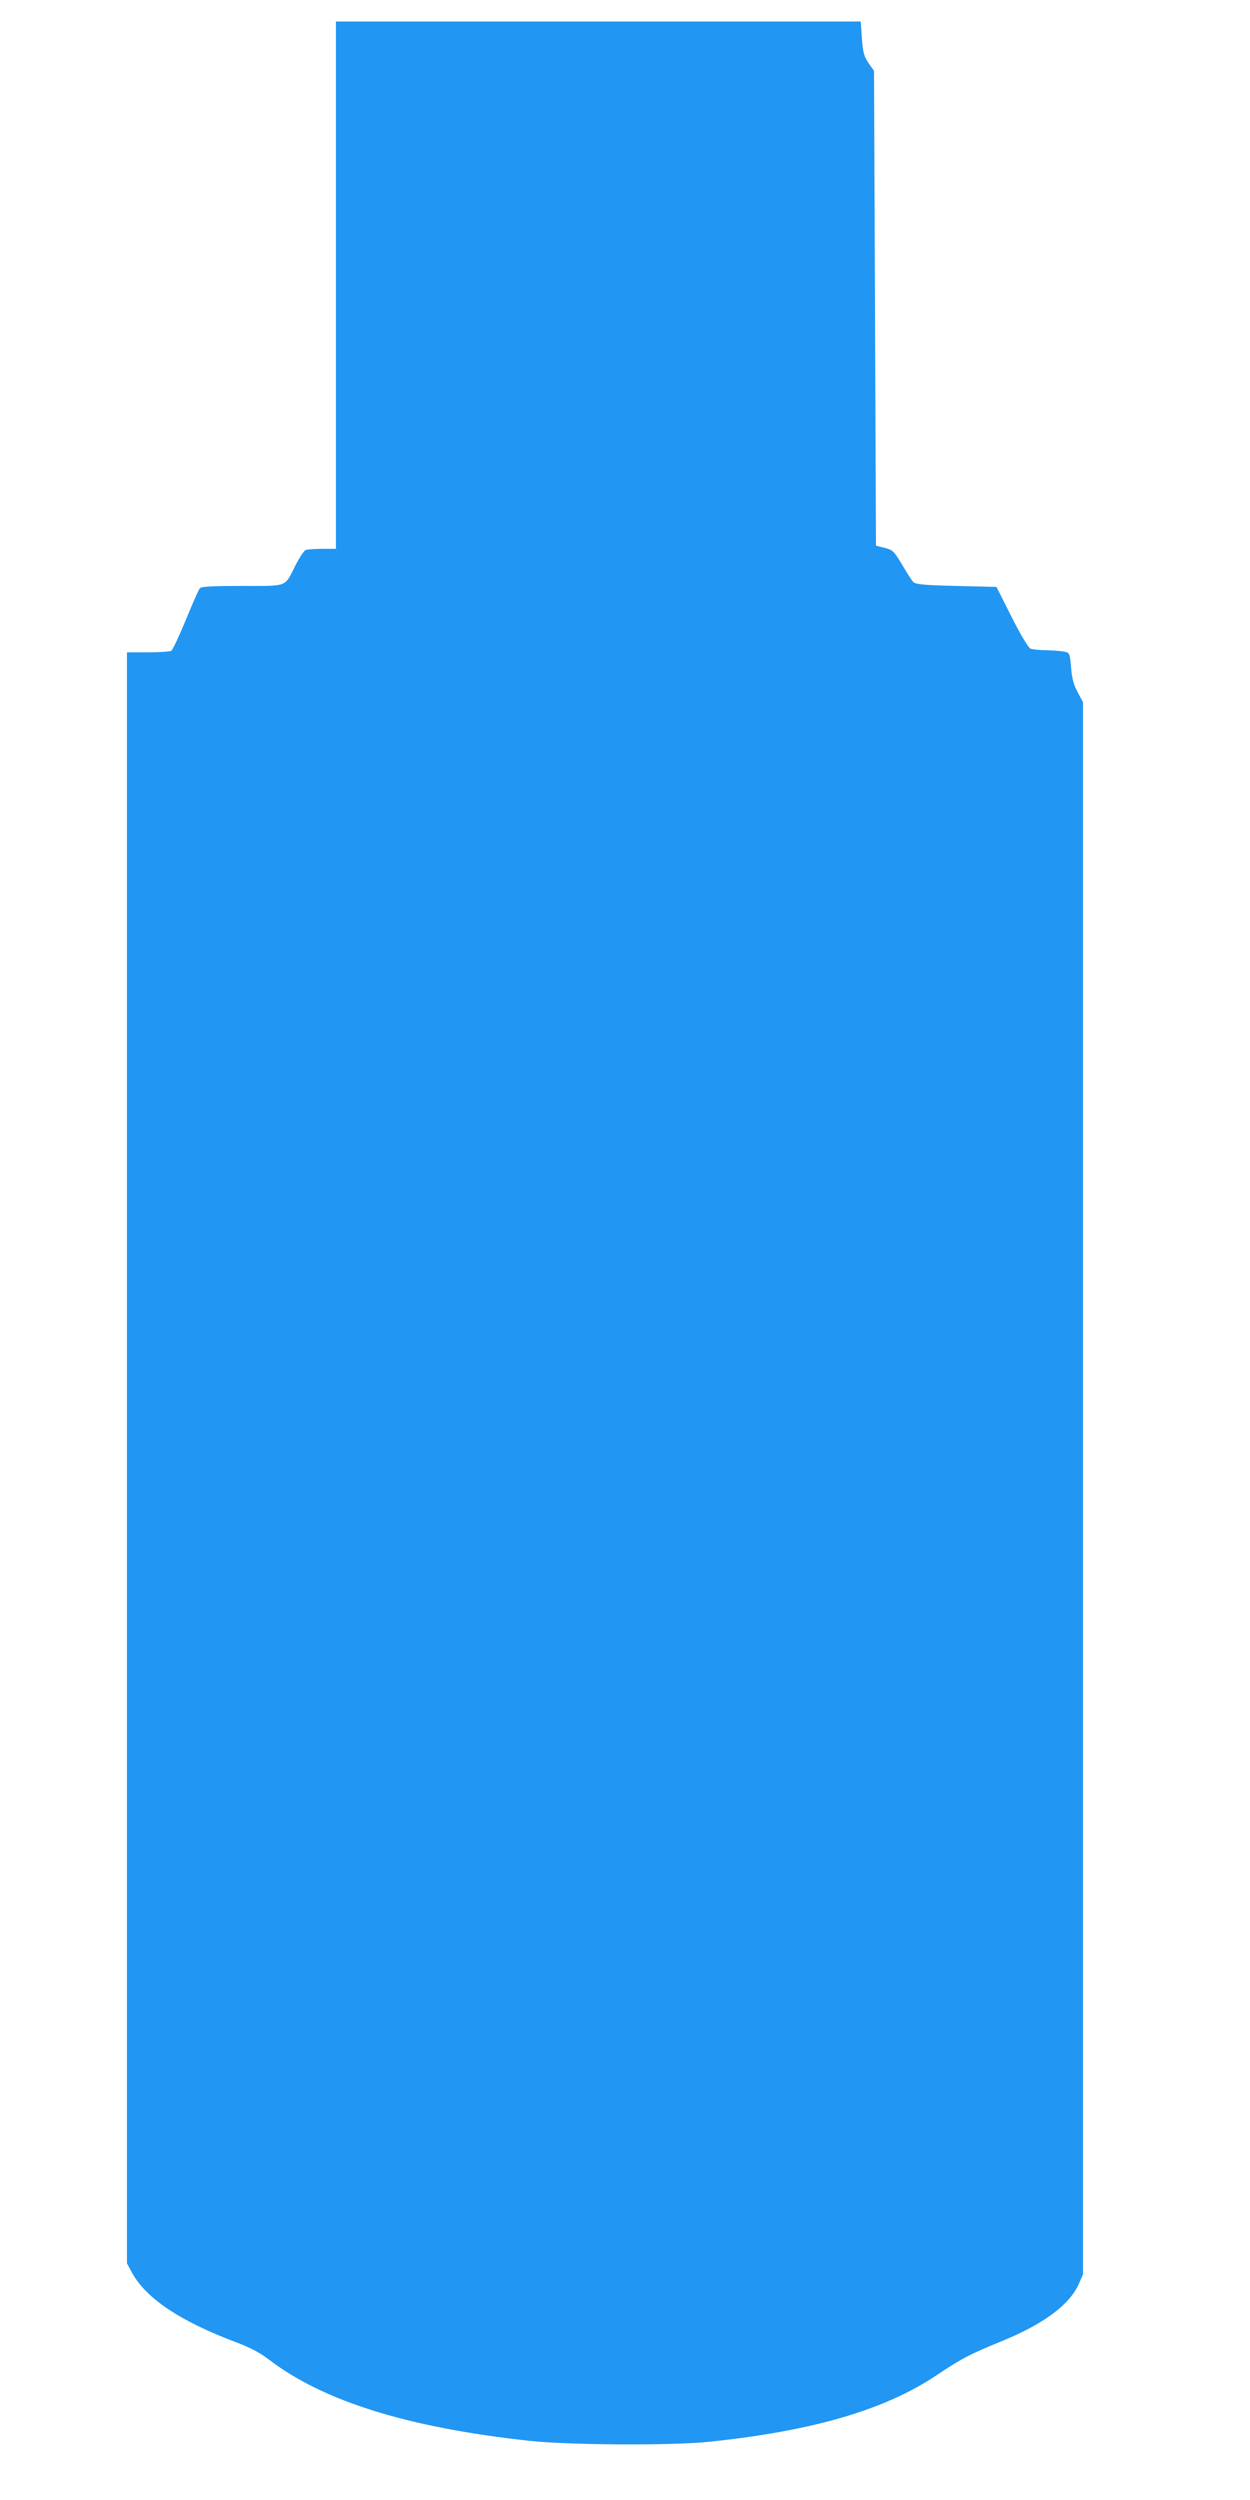
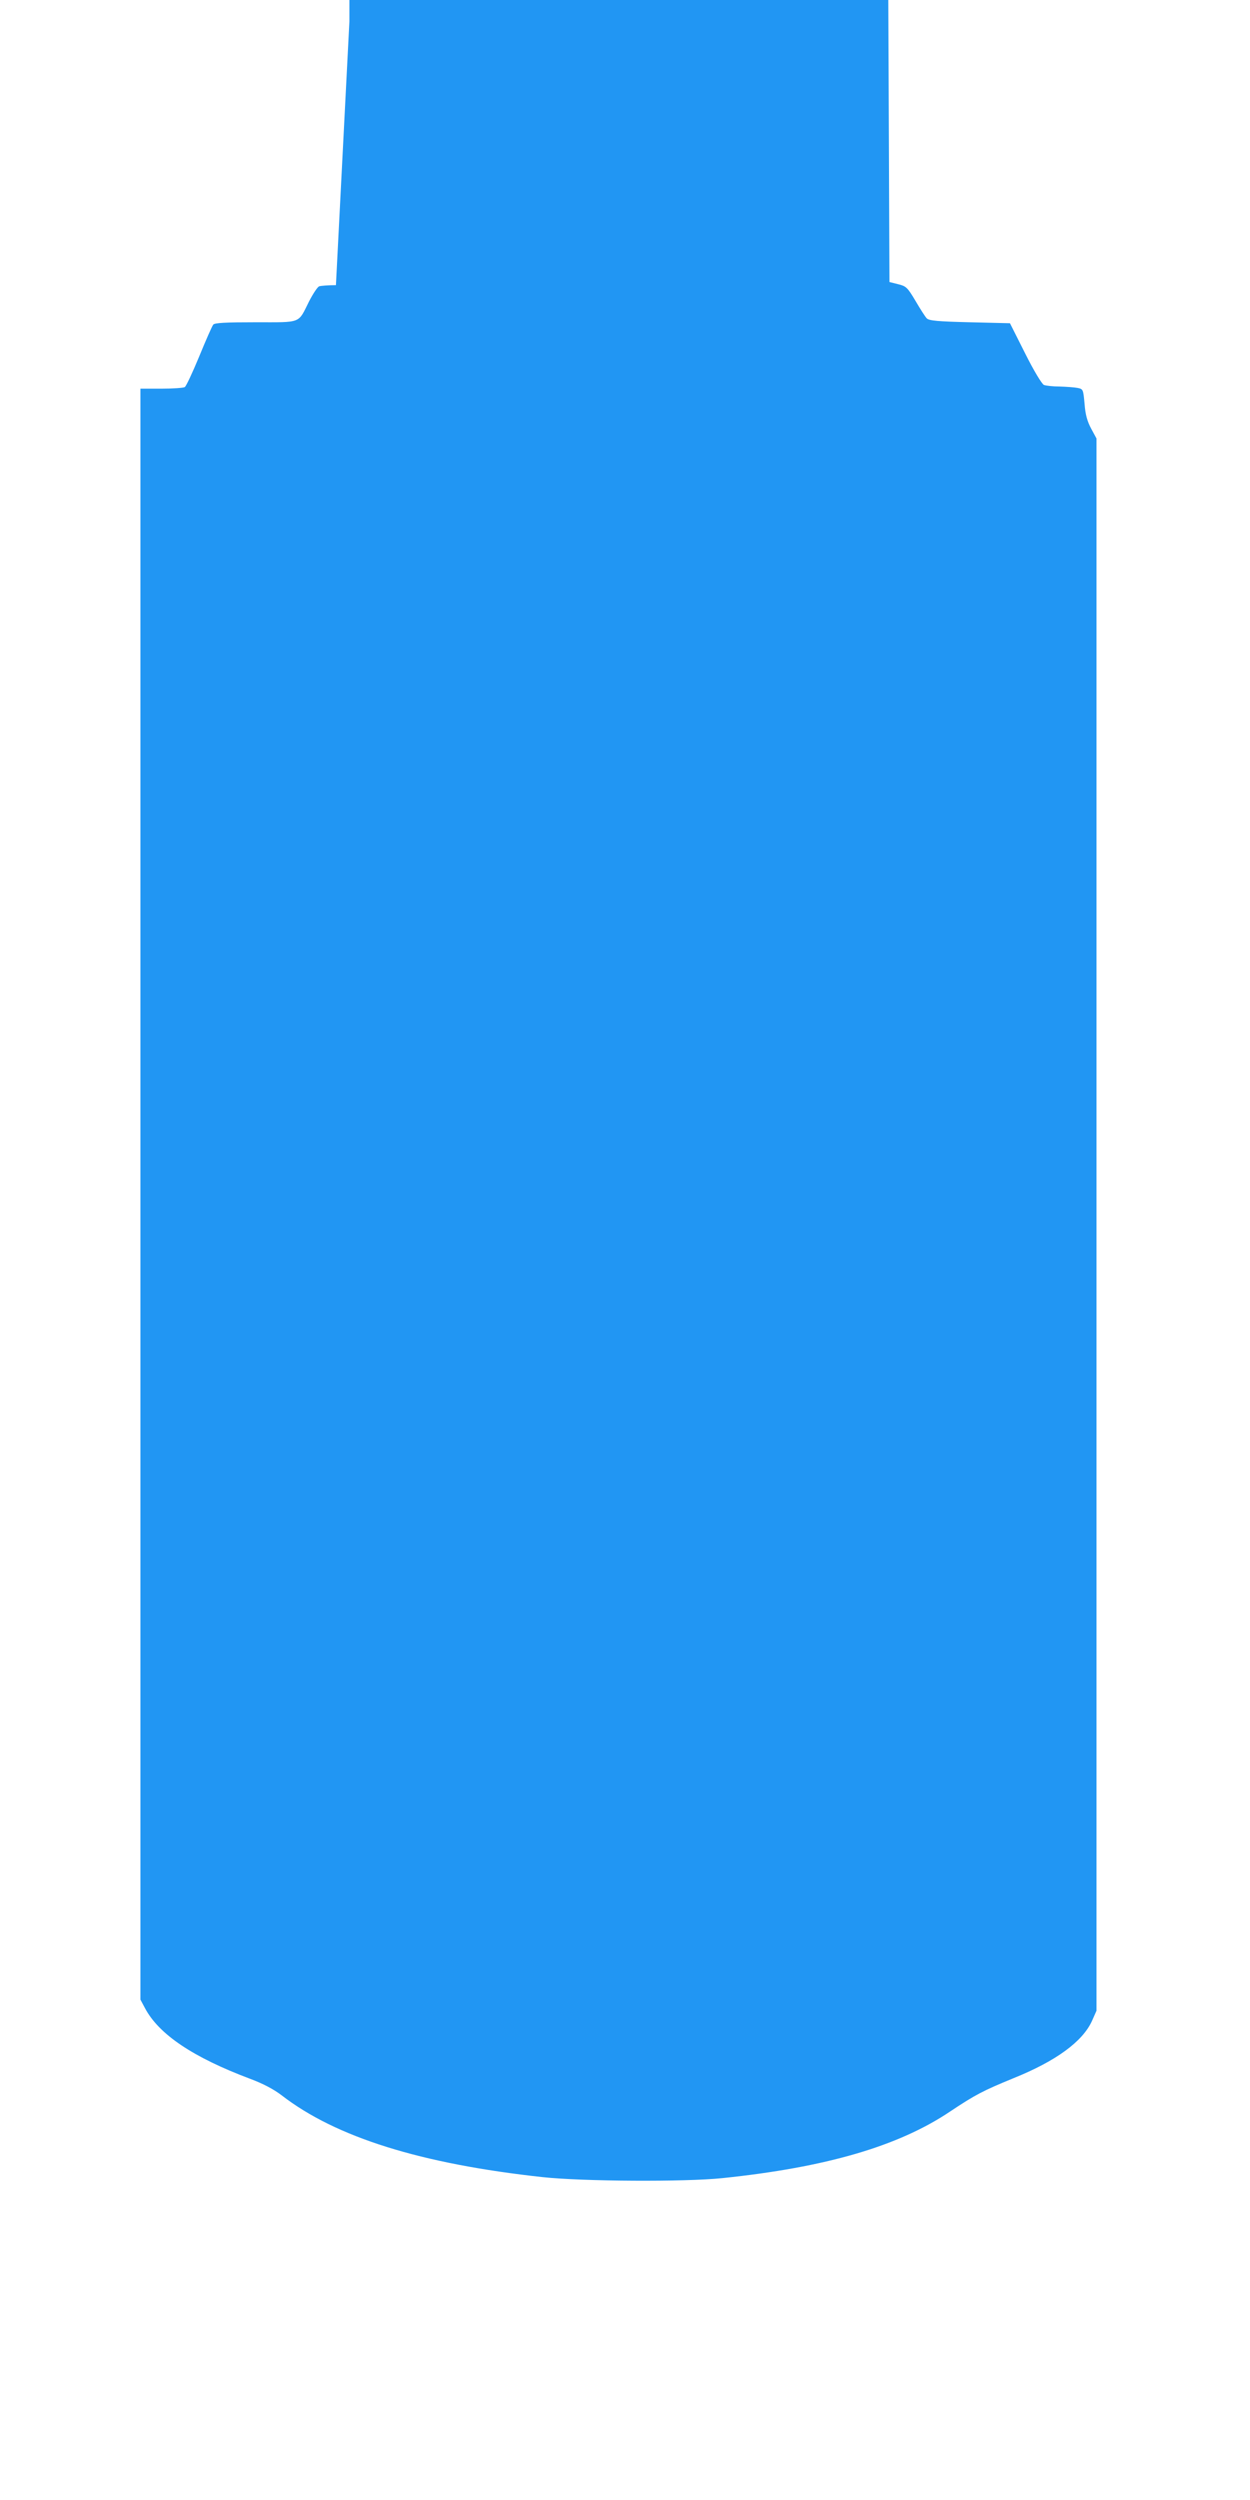
<svg xmlns="http://www.w3.org/2000/svg" version="1.0" width="640pt" height="1280pt" viewBox="0 0 640 1280" preserveAspectRatio="xMidYMid meet">
  <g transform="translate(0,1280) scale(0.1,-0.1)" fill="#2196f3" stroke="none">
-     <path d="M1720 11340 l0 -1350 -69 0 c-38 0 -77 -3 -86 -6 -9 -4 -32 -39 -52 -78 -57 -114 -35 -106 -273 -106 -154 0 -210 -3 -217 -12 -6 -7 -38 -80 -72 -163 -34 -82 -67 -153 -74 -157 -7 -4 -60 -8 -119 -8 l-108 0 0 -4124 0 -4124 23 -43 c71 -135 247 -253 540 -363 64 -24 118 -52 160 -84 278 -215 713 -351 1337 -419 204 -22 729 -25 920 -5 529 55 900 163 1164 340 132 88 169 107 327 172 216 87 353 187 401 293 l23 52 0 4025 0 4025 -27 50 c-20 37 -30 72 -34 127 -7 75 -7 76 -37 82 -16 3 -57 6 -91 7 -33 0 -69 4 -80 8 -10 4 -51 71 -96 161 l-78 155 -206 5 c-164 4 -208 8 -220 20 -8 8 -34 49 -58 90 -41 69 -48 75 -89 85 l-44 11 -5 1215 -5 1216 -28 40 c-23 34 -29 54 -34 127 l-6 86 -1343 0 -1344 0 0 -1350z" />
+     <path d="M1720 11340 c-38 0 -77 -3 -86 -6 -9 -4 -32 -39 -52 -78 -57 -114 -35 -106 -273 -106 -154 0 -210 -3 -217 -12 -6 -7 -38 -80 -72 -163 -34 -82 -67 -153 -74 -157 -7 -4 -60 -8 -119 -8 l-108 0 0 -4124 0 -4124 23 -43 c71 -135 247 -253 540 -363 64 -24 118 -52 160 -84 278 -215 713 -351 1337 -419 204 -22 729 -25 920 -5 529 55 900 163 1164 340 132 88 169 107 327 172 216 87 353 187 401 293 l23 52 0 4025 0 4025 -27 50 c-20 37 -30 72 -34 127 -7 75 -7 76 -37 82 -16 3 -57 6 -91 7 -33 0 -69 4 -80 8 -10 4 -51 71 -96 161 l-78 155 -206 5 c-164 4 -208 8 -220 20 -8 8 -34 49 -58 90 -41 69 -48 75 -89 85 l-44 11 -5 1215 -5 1216 -28 40 c-23 34 -29 54 -34 127 l-6 86 -1343 0 -1344 0 0 -1350z" />
  </g>
</svg>